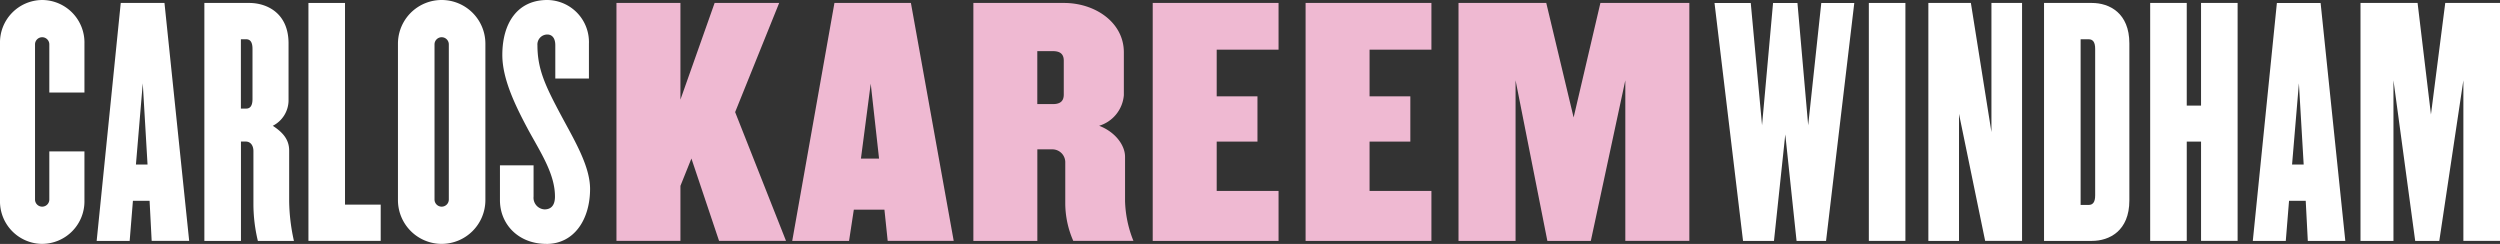
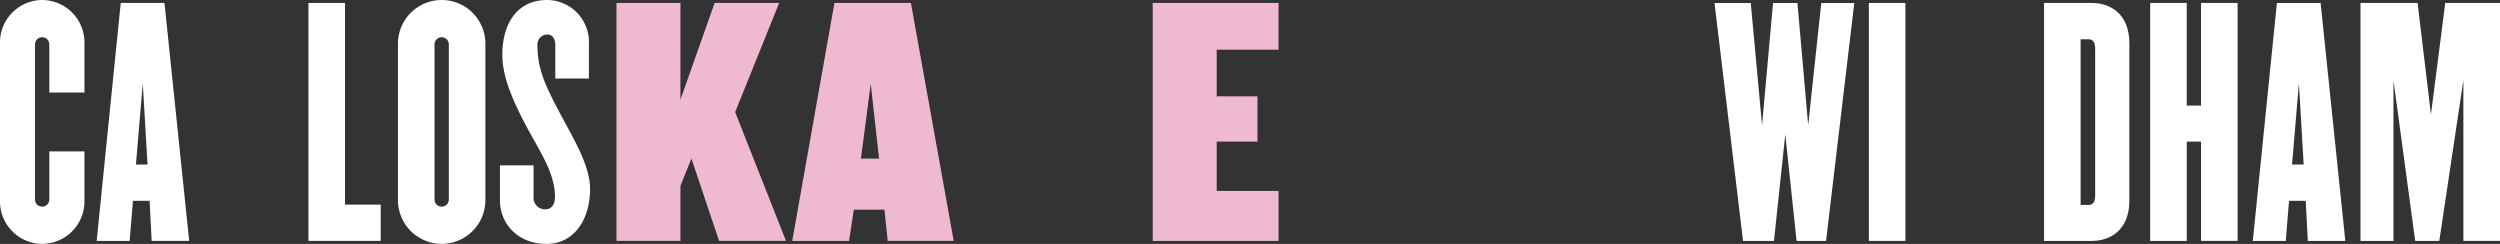
<svg xmlns="http://www.w3.org/2000/svg" id="Layer_1" data-name="Layer 1" width="358.696" height="35" viewBox="0 0 358.696 35">
  <rect x="0" y="0" width="358.696" height="35" fill="#333333" stroke="none" />
  <g id="Group_31" data-name="Group 31">
    <path id="Path_1" data-name="Path 1" d="M6.058,34.993A6.1,6.1,0,0,1,0,28.719V6.273A6.1,6.1,0,0,1,6.058,0a6.1,6.1,0,0,1,6.058,6.273v7H7.076V6.4a1.026,1.026,0,1,0-2.051,0V28.593a1.026,1.026,0,1,0,2.051,0V21.718h5.039v7a6.1,6.1,0,0,1-6.058,6.273Z" fill="#fff" />
    <path id="Path_2" data-name="Path 2" d="M26.553,34.715l-.3-5.76H23.863l-.468,5.76H18.66L22.116.57h6.273l3.545,34.138H26.561ZM25.275,12.1l-.981,11.654h1.665Z" transform="translate(-4.791 -0.146)" fill="#fff" />
-     <path id="Path_3" data-name="Path 3" d="M47.128,34.715a22.636,22.636,0,0,1-.639-5.292v-7.6c0-.766-.386-1.368-1.107-1.368H44.7V34.715H39.45V.57h6.444c2.52,0,5.634,1.449,5.634,5.8v8.28a4.126,4.126,0,0,1-2.26,3.545c1.368.9,2.349,1.918,2.349,3.545V29a27.5,27.5,0,0,0,.684,5.716H47.135ZM46.355,7.148c0-.981-.342-1.368-.9-1.368H44.69v9.945h.766c.557,0,.9-.386.9-1.368V7.148Z" transform="translate(-10.128 -0.146)" fill="#fff" />
    <path id="Path_4" data-name="Path 4" d="M59.54,34.715V.57h5.247V29.505h5.121v5.2H59.54Z" transform="translate(-15.286 -0.146)" fill="#fff" />
    <path id="Path_5" data-name="Path 5" d="M83.093,34.993a6.284,6.284,0,0,1-6.273-6.273V6.273a6.273,6.273,0,0,1,12.546,0V28.719a6.284,6.284,0,0,1-6.273,6.273ZM84.119,6.4a1.026,1.026,0,1,0-2.051,0V28.593a1.026,1.026,0,1,0,2.051,0Z" transform="translate(-19.723)" fill="#fff" />
    <path id="Path_6" data-name="Path 6" d="M103.17,34.993c-4.014,0-6.66-2.817-6.66-6.273V23.725h4.824v4.482a1.67,1.67,0,0,0,1.576,1.836c1.018,0,1.494-.684,1.494-1.836,0-3.159-1.918-6.1-3.753-9.432-1.88-3.5-3.8-7.381-3.8-10.881C96.852,3.241,99.074,0,103.3,0a6.036,6.036,0,0,1,5.976,6.273v4.995h-4.824V6.489c0-1.026-.468-1.539-1.152-1.539a1.429,1.429,0,0,0-1.412,1.539c0,3.456,1.152,5.849,3.33,9.945,1.962,3.672,4.222,7.381,4.222,10.673,0,4.355-2.26,7.893-6.273,7.893Z" transform="translate(-24.778 0)" fill="#fff" />
  </g>
  <g id="Group_32" data-name="Group 32" transform="translate(88.448 0.424)">
    <path id="Path_7" data-name="Path 7" d="M133.724,34.715,129.755,22.89l-1.576,3.924v7.893H119V.57h9.179V14.439L133.085.57h9.261l-6.318,15.66,7.3,18.477h-9.6Z" transform="translate(-119 -0.57)" fill="#efb9d2" />
    <path id="Path_8" data-name="Path 8" d="M166.628,34.715l-.468-4.482h-4.393l-.684,4.482H152.93L158.988.57h10.97L176.1,34.708h-9.477ZM164.2,12.1l-1.412,10.8h2.6l-1.2-10.8Z" transform="translate(-127.711 -0.57)" fill="#efb9d2" />
-     <path id="Path_9" data-name="Path 9" d="M202.237,34.715a13.5,13.5,0,0,1-1.152-5.292V23.366a1.855,1.855,0,0,0-1.918-1.791h-2.089V34.715H187.9V.57h13.014c4.437,0,8.577,2.772,8.577,7.083V13.8a5.02,5.02,0,0,1-3.545,4.393c2.349.9,3.716,2.817,3.716,4.437v6.355a16.426,16.426,0,0,0,1.2,5.716h-8.622ZM200.87,8.85c0-.981-.557-1.368-1.576-1.368h-2.222v7.6h2.222c1.026,0,1.576-.386,1.576-1.368V8.842Z" transform="translate(-136.69 -0.57)" fill="#efb9d2" />
    <path id="Path_10" data-name="Path 10" d="M222.52,34.715V.57h18.054v6.7H231.7v6.7h5.849V20.46H231.7v7.083h8.875v7.172H222.52Z" transform="translate(-145.578 -0.57)" fill="#efb9d2" />
-     <path id="Path_11" data-name="Path 11" d="M252.03,34.715V.57h18.054v6.7h-8.875v6.7h5.849V20.46h-5.849v7.083h8.875v7.172H252.03Z" transform="translate(-153.154 -0.57)" fill="#efb9d2" />
-     <path id="Path_12" data-name="Path 12" d="M305.483,34.715V11.667l-4.95,23.048H294.3l-4.564-23.048V34.715H281.55V.57h12.591L298.065,17,301.908.57H314.67V34.708H305.49Z" transform="translate(-160.733 -0.57)" fill="#efb9d2" />
  </g>
  <g id="Group_33" data-name="Group 33" transform="translate(245.996 0.424)">
    <path id="Path_13" data-name="Path 13" d="M346.965,34.718h-4.222l-1.62-15.281L339.5,34.718h-4.437L330.97.58h5.2l1.62,17.541L339.369.58h3.5l1.539,17.541L346.289.58h4.735l-4.051,34.138Z" transform="translate(-330.97 -0.573)" fill="#fff" />
    <path id="Path_14" data-name="Path 14" d="M360.76,34.715V.57h5.247V34.708H360.76Z" transform="translate(-338.618 -0.57)" fill="#fff" />
-     <path id="Path_15" data-name="Path 15" d="M380.4,34.715l-3.753-18.225V34.715H372.25V.57h6.1L381.3,19.092V.57h4.393V34.708H380.4Z" transform="translate(-341.568 -0.57)" fill="#fff" />
    <path id="Path_16" data-name="Path 16" d="M401.448,34.715H394.58V.57h6.868c2.52,0,5.374,1.449,5.374,5.8V28.91c0,4.355-2.862,5.8-5.374,5.8Zm.468-27.567c0-.981-.342-1.368-.936-1.368h-1.152V29.55h1.152c.595,0,.936-.386.936-1.368Z" transform="translate(-347.301 -0.57)" fill="#fff" />
    <path id="Path_17" data-name="Path 17" d="M422.369,34.715V20.46h-2.051V34.715H415.07V.57h5.247V15.294h2.051V.57h5.247V34.708h-5.247Z" transform="translate(-352.562 -0.57)" fill="#fff" />
    <path id="Path_18" data-name="Path 18" d="M442.773,34.718l-.3-5.76h-2.393l-.468,5.76H434.88L438.336.58h6.273l3.545,34.138h-5.374ZM441.495,12.1l-.981,11.654h1.665L441.495,12.1Z" transform="translate(-357.648 -0.573)" fill="#fff" />
    <path id="Path_19" data-name="Path 19" d="M470.431,34.715V11.667l-3.456,23.048h-3.456L460.4,11.667V34.715H455.67V.57h8.191l1.918,16,2.051-16h7.856V34.708h-5.247Z" transform="translate(-362.986 -0.57)" fill="#fff" />
  </g>
</svg>